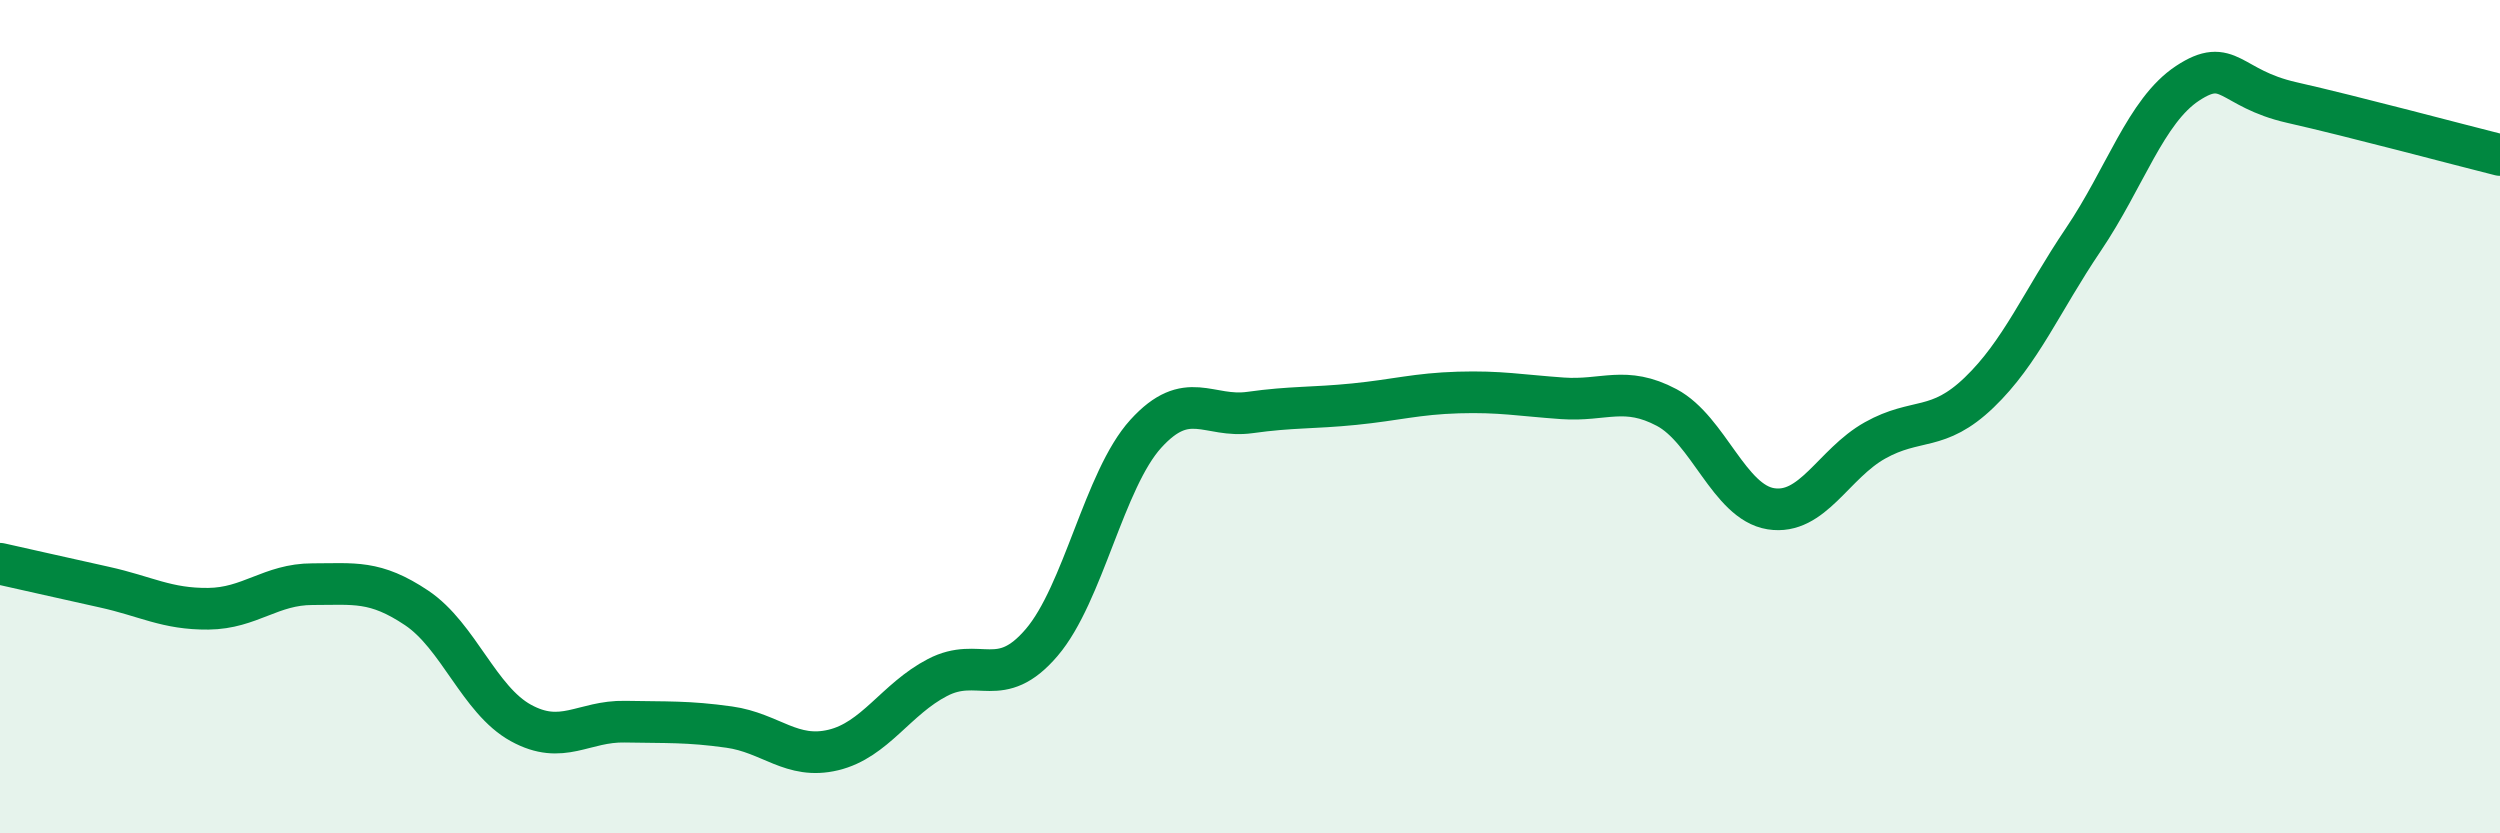
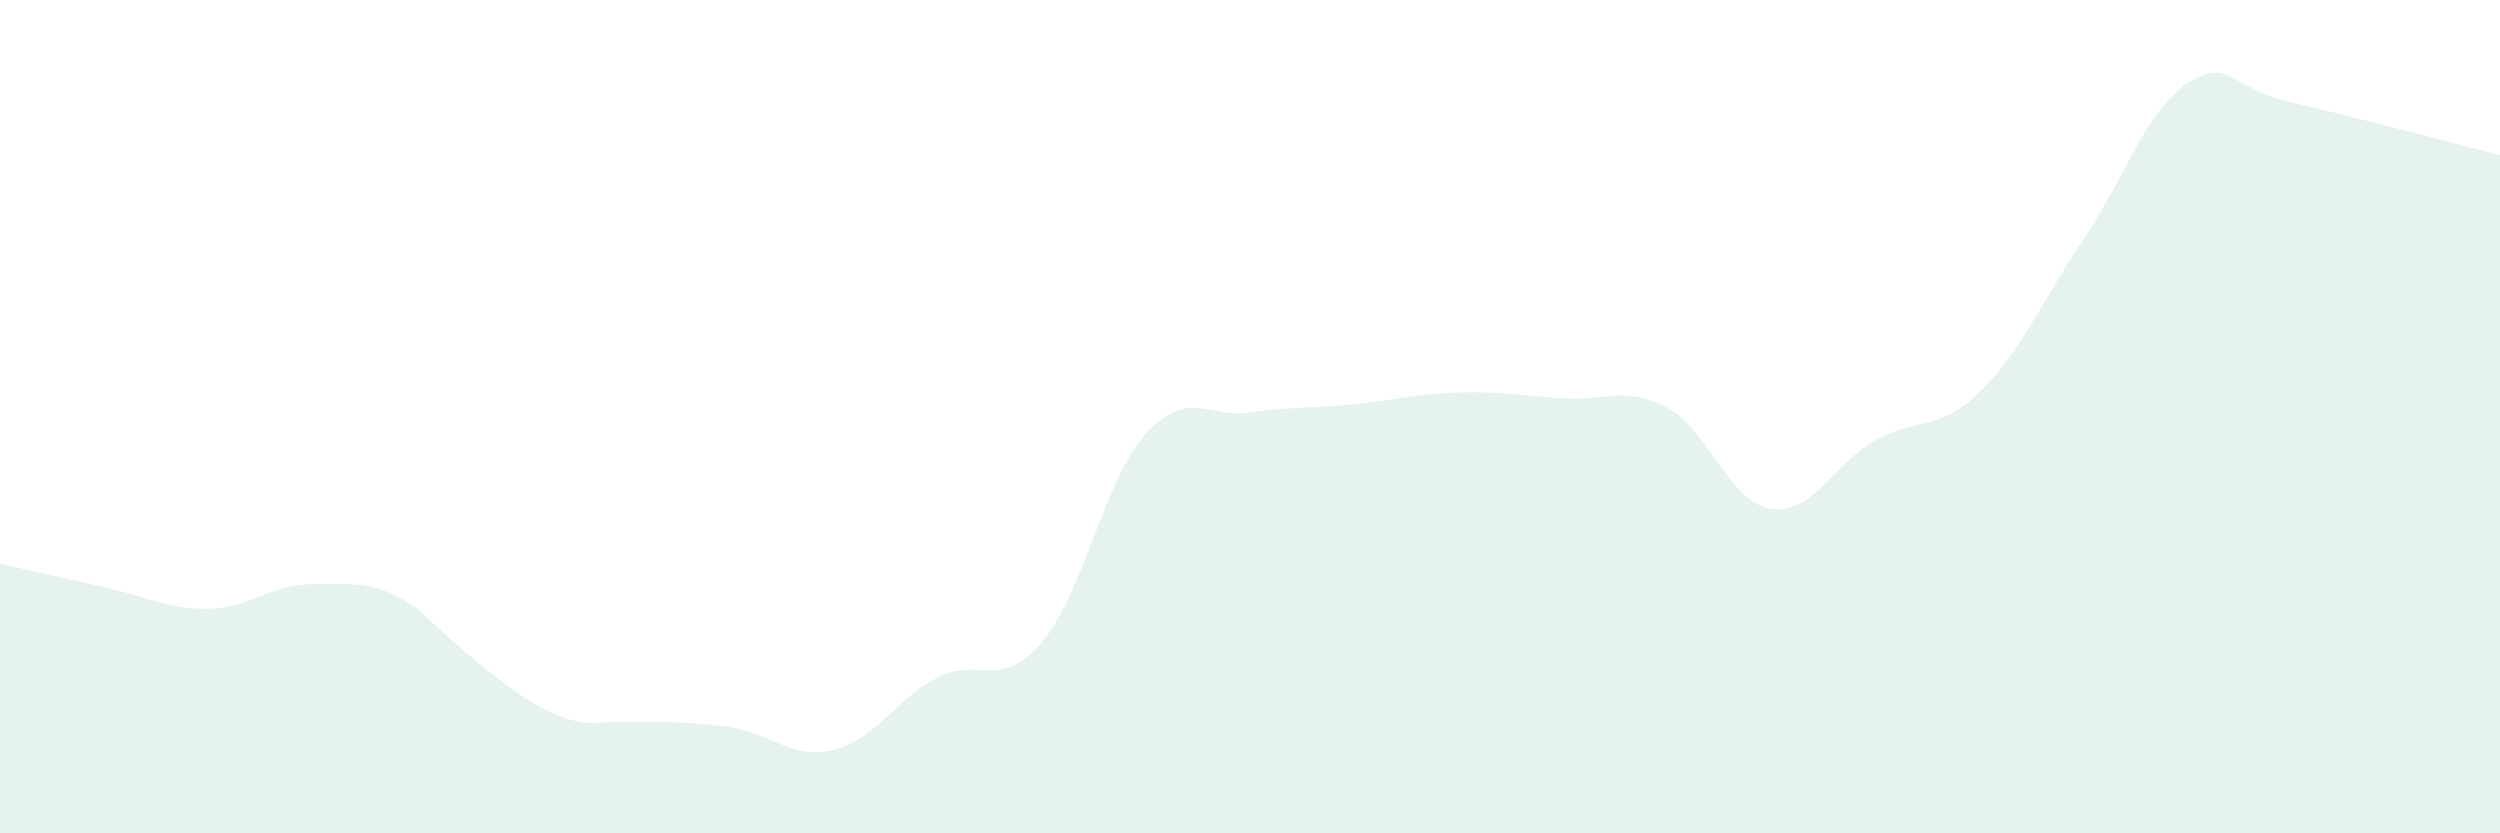
<svg xmlns="http://www.w3.org/2000/svg" width="60" height="20" viewBox="0 0 60 20">
-   <path d="M 0,13.53 C 0.5,13.64 1.5,13.87 2.5,14.09 C 3.5,14.31 4,14.62 5,14.61 C 6,14.6 6.5,14.02 7.5,14.02 C 8.5,14.02 9,13.92 10,14.59 C 11,15.26 11.5,16.8 12.5,17.35 C 13.5,17.9 14,17.3 15,17.32 C 16,17.34 16.5,17.31 17.5,17.45 C 18.5,17.59 19,18.24 20,18 C 21,17.76 21.5,16.78 22.5,16.26 C 23.5,15.74 24,16.59 25,15.42 C 26,14.25 26.5,11.51 27.5,10.41 C 28.5,9.31 29,10.04 30,9.9 C 31,9.76 31.5,9.8 32.5,9.7 C 33.5,9.6 34,9.45 35,9.42 C 36,9.39 36.5,9.49 37.5,9.56 C 38.5,9.63 39,9.25 40,9.78 C 41,10.31 41.5,12.05 42.5,12.21 C 43.5,12.37 44,11.13 45,10.57 C 46,10.01 46.5,10.38 47.5,9.42 C 48.5,8.46 49,7.23 50,5.75 C 51,4.27 51.5,2.66 52.5,2 C 53.5,1.34 53.5,2.12 55,2.46 C 56.5,2.8 59,3.47 60,3.72L60 20L0 20Z" fill="#008740" opacity="0.1" stroke-linecap="round" stroke-linejoin="round" />
-   <path d="M 0,13.53 C 0.5,13.64 1.5,13.87 2.5,14.09 C 3.5,14.31 4,14.62 5,14.61 C 6,14.6 6.5,14.02 7.5,14.02 C 8.5,14.02 9,13.92 10,14.59 C 11,15.26 11.5,16.8 12.5,17.35 C 13.5,17.9 14,17.3 15,17.32 C 16,17.34 16.5,17.31 17.5,17.45 C 18.5,17.59 19,18.24 20,18 C 21,17.76 21.5,16.78 22.5,16.26 C 23.5,15.74 24,16.59 25,15.42 C 26,14.25 26.5,11.51 27.5,10.41 C 28.5,9.31 29,10.04 30,9.9 C 31,9.76 31.5,9.8 32.5,9.7 C 33.5,9.6 34,9.45 35,9.42 C 36,9.39 36.5,9.49 37.5,9.56 C 38.5,9.63 39,9.25 40,9.78 C 41,10.31 41.5,12.05 42.5,12.21 C 43.5,12.37 44,11.13 45,10.57 C 46,10.01 46.5,10.38 47.5,9.42 C 48.5,8.46 49,7.23 50,5.75 C 51,4.27 51.5,2.66 52.5,2 C 53.5,1.34 53.5,2.12 55,2.46 C 56.5,2.8 59,3.47 60,3.72" stroke="#008740" stroke-width="1" fill="none" stroke-linecap="round" stroke-linejoin="round" />
+   <path d="M 0,13.53 C 0.5,13.64 1.5,13.87 2.5,14.09 C 3.5,14.31 4,14.62 5,14.61 C 6,14.6 6.5,14.02 7.5,14.02 C 8.5,14.02 9,13.92 10,14.59 C 13.5,17.9 14,17.3 15,17.32 C 16,17.34 16.5,17.31 17.5,17.45 C 18.5,17.59 19,18.24 20,18 C 21,17.76 21.5,16.78 22.5,16.26 C 23.5,15.74 24,16.59 25,15.42 C 26,14.25 26.5,11.51 27.5,10.41 C 28.5,9.31 29,10.04 30,9.9 C 31,9.76 31.5,9.8 32.5,9.7 C 33.5,9.6 34,9.45 35,9.42 C 36,9.39 36.5,9.49 37.5,9.56 C 38.5,9.63 39,9.25 40,9.78 C 41,10.31 41.5,12.05 42.5,12.21 C 43.5,12.37 44,11.13 45,10.57 C 46,10.01 46.5,10.38 47.5,9.42 C 48.5,8.46 49,7.23 50,5.75 C 51,4.27 51.5,2.66 52.5,2 C 53.5,1.34 53.5,2.12 55,2.46 C 56.5,2.8 59,3.47 60,3.72L60 20L0 20Z" fill="#008740" opacity="0.1" stroke-linecap="round" stroke-linejoin="round" />
</svg>